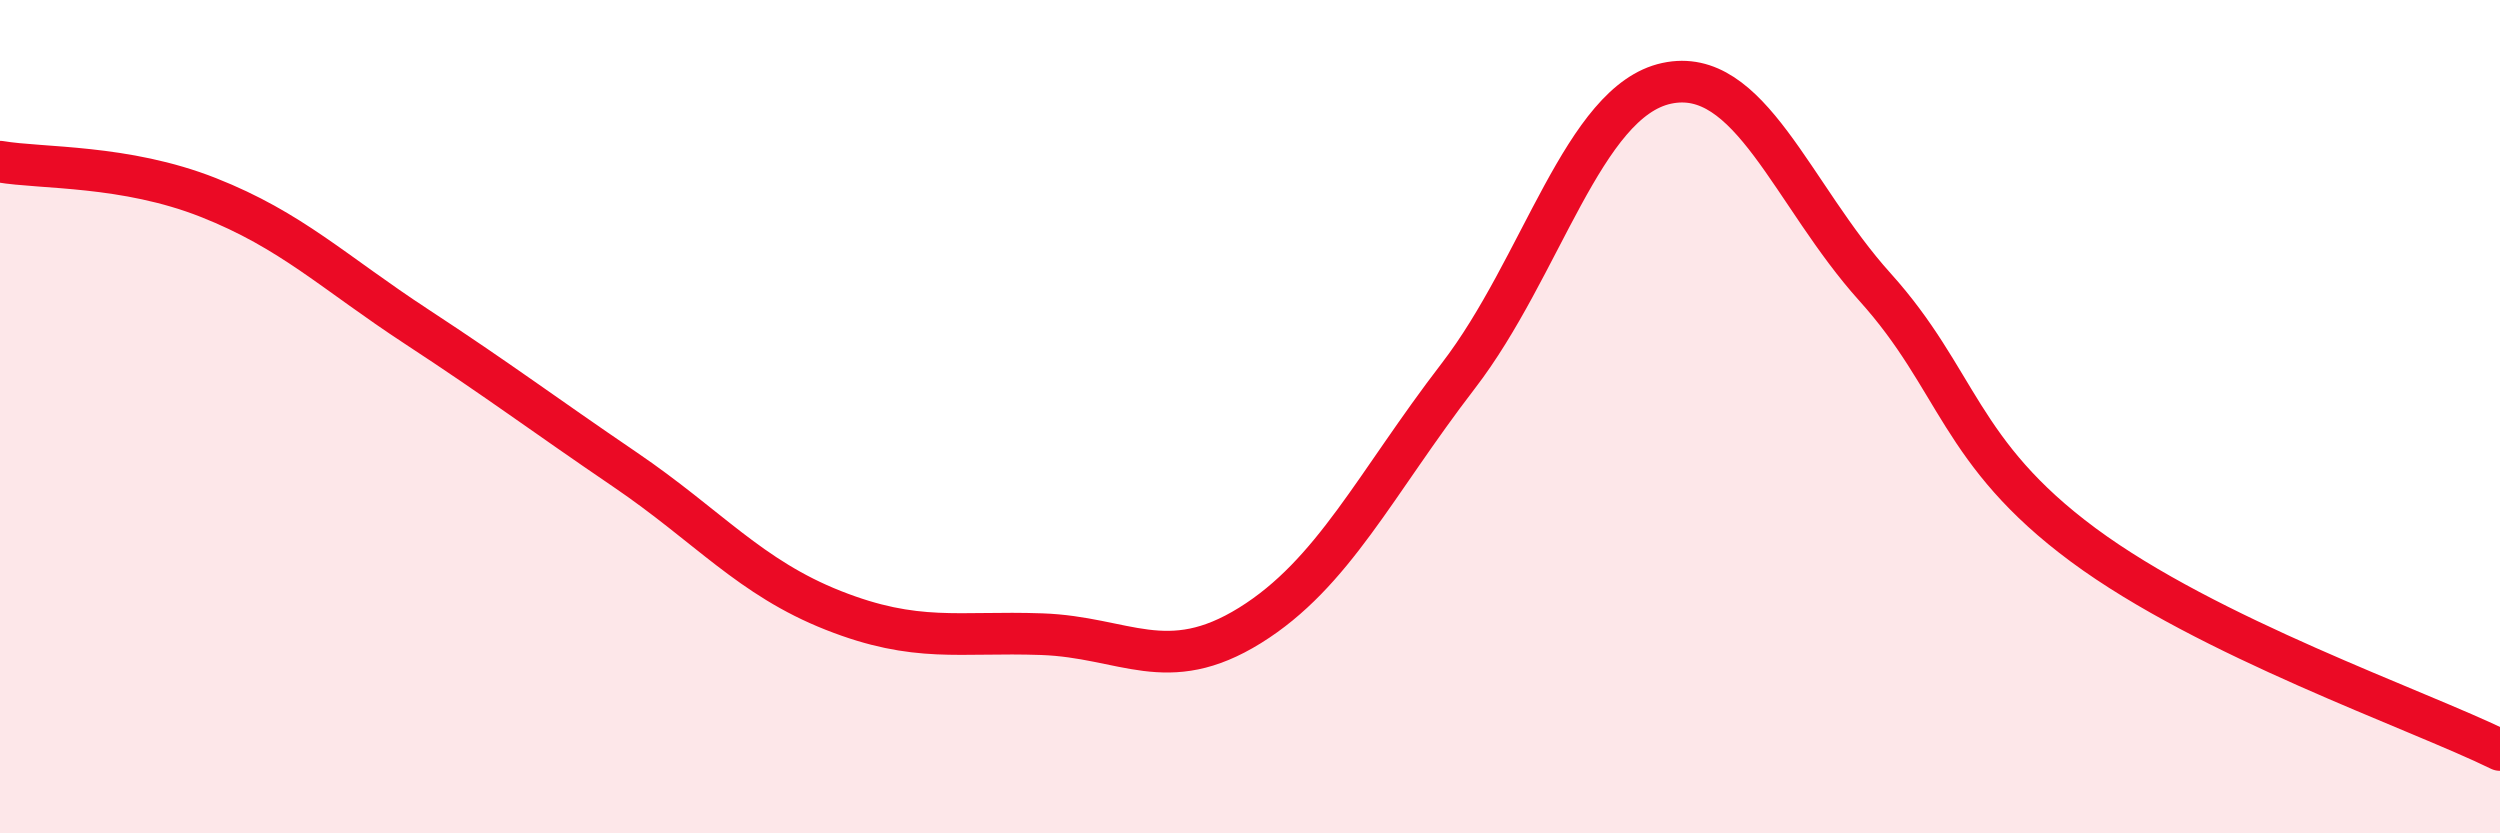
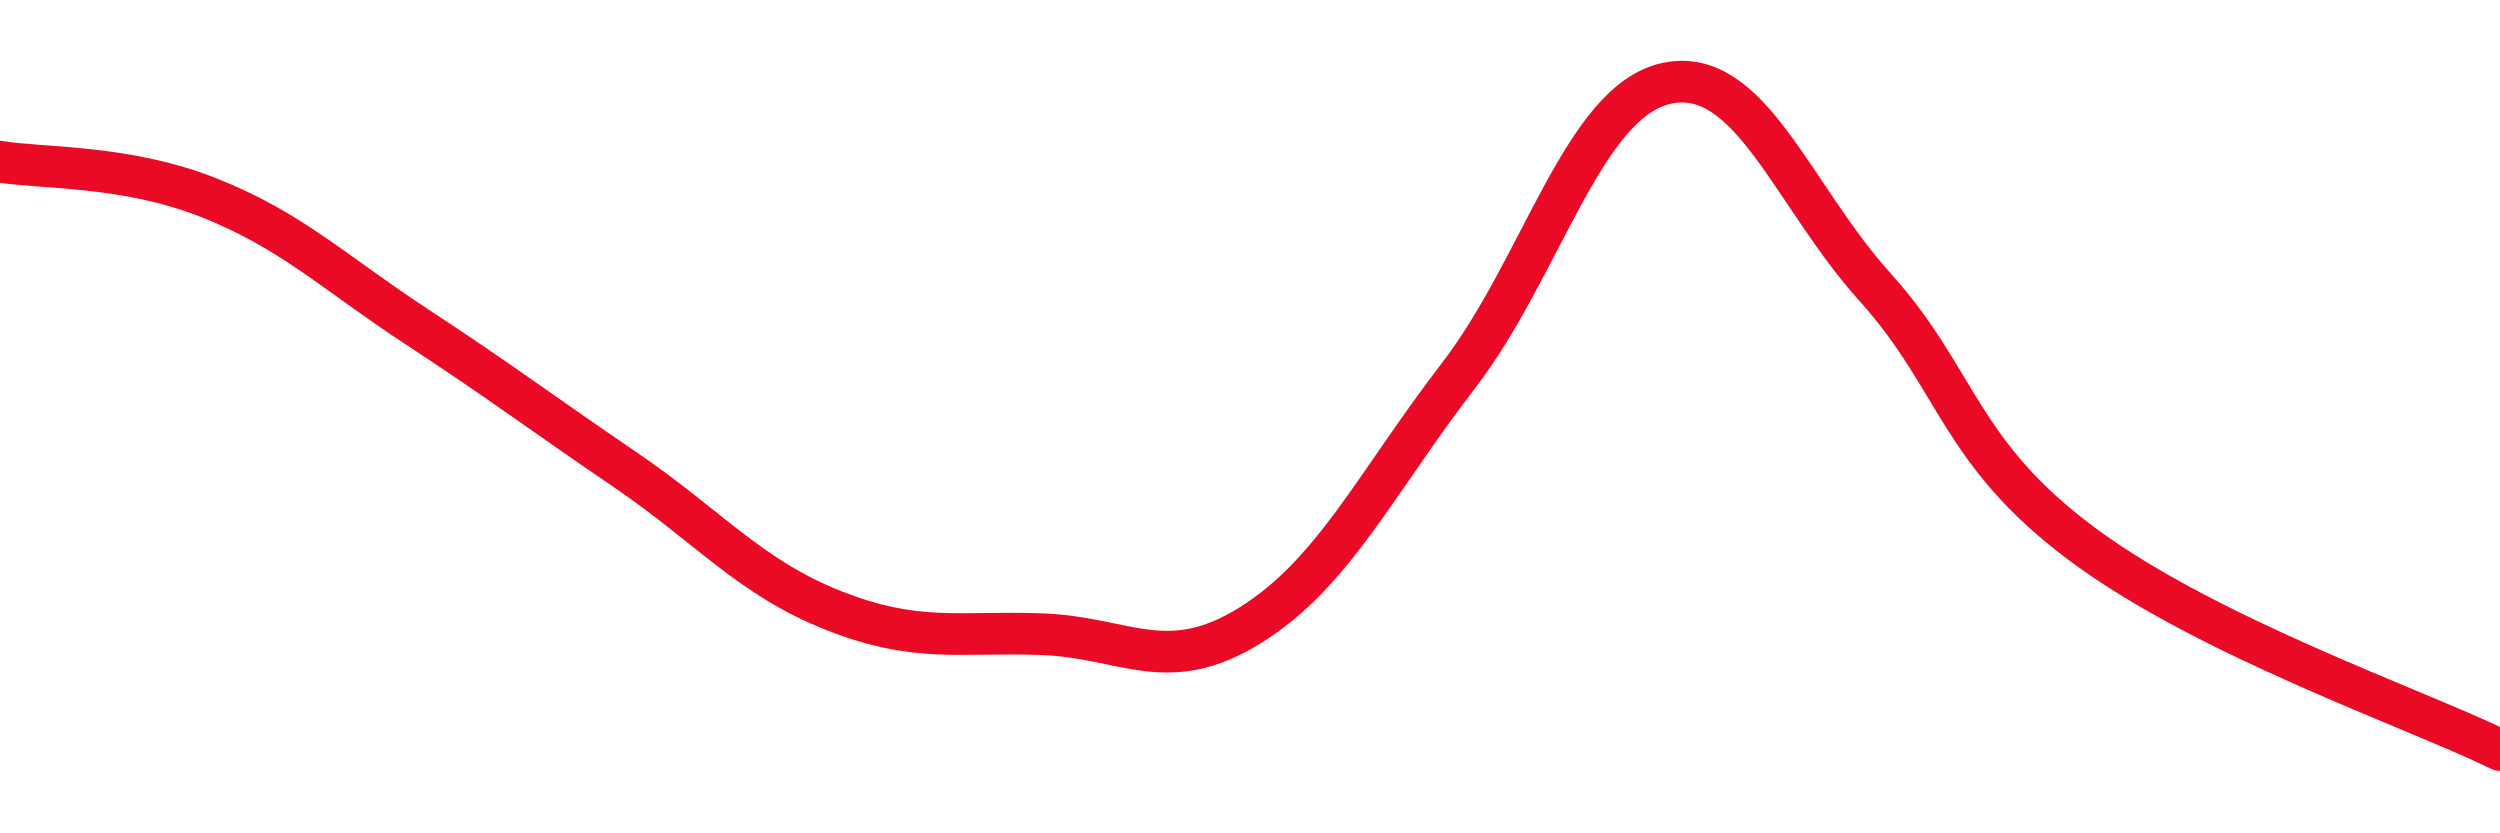
<svg xmlns="http://www.w3.org/2000/svg" width="60" height="20" viewBox="0 0 60 20">
-   <path d="M 0,3.88 C 1,4.05 3,3.95 5,4.74 C 7,5.53 8,6.53 10,7.84 C 12,9.15 13,9.91 15,11.27 C 17,12.63 18,13.86 20,14.65 C 22,15.44 23,15.15 25,15.22 C 27,15.29 28,16.25 30,15.01 C 32,13.77 33,11.62 35,9.02 C 37,6.42 38,2.43 40,2 C 42,1.57 43,4.67 45,6.89 C 47,9.11 47,10.86 50,13.08 C 53,15.3 58,17.02 60,18L60 20L0 20Z" fill="#EB0A25" opacity="0.1" stroke-linecap="round" stroke-linejoin="round" />
  <path d="M 0,3.88 C 1,4.05 3,3.95 5,4.74 C 7,5.53 8,6.53 10,7.84 C 12,9.15 13,9.91 15,11.27 C 17,12.63 18,13.86 20,14.65 C 22,15.44 23,15.15 25,15.22 C 27,15.29 28,16.25 30,15.01 C 32,13.77 33,11.62 35,9.02 C 37,6.42 38,2.43 40,2 C 42,1.57 43,4.67 45,6.89 C 47,9.11 47,10.86 50,13.08 C 53,15.3 58,17.02 60,18" stroke="#EB0A25" stroke-width="1" fill="none" stroke-linecap="round" stroke-linejoin="round" />
</svg>